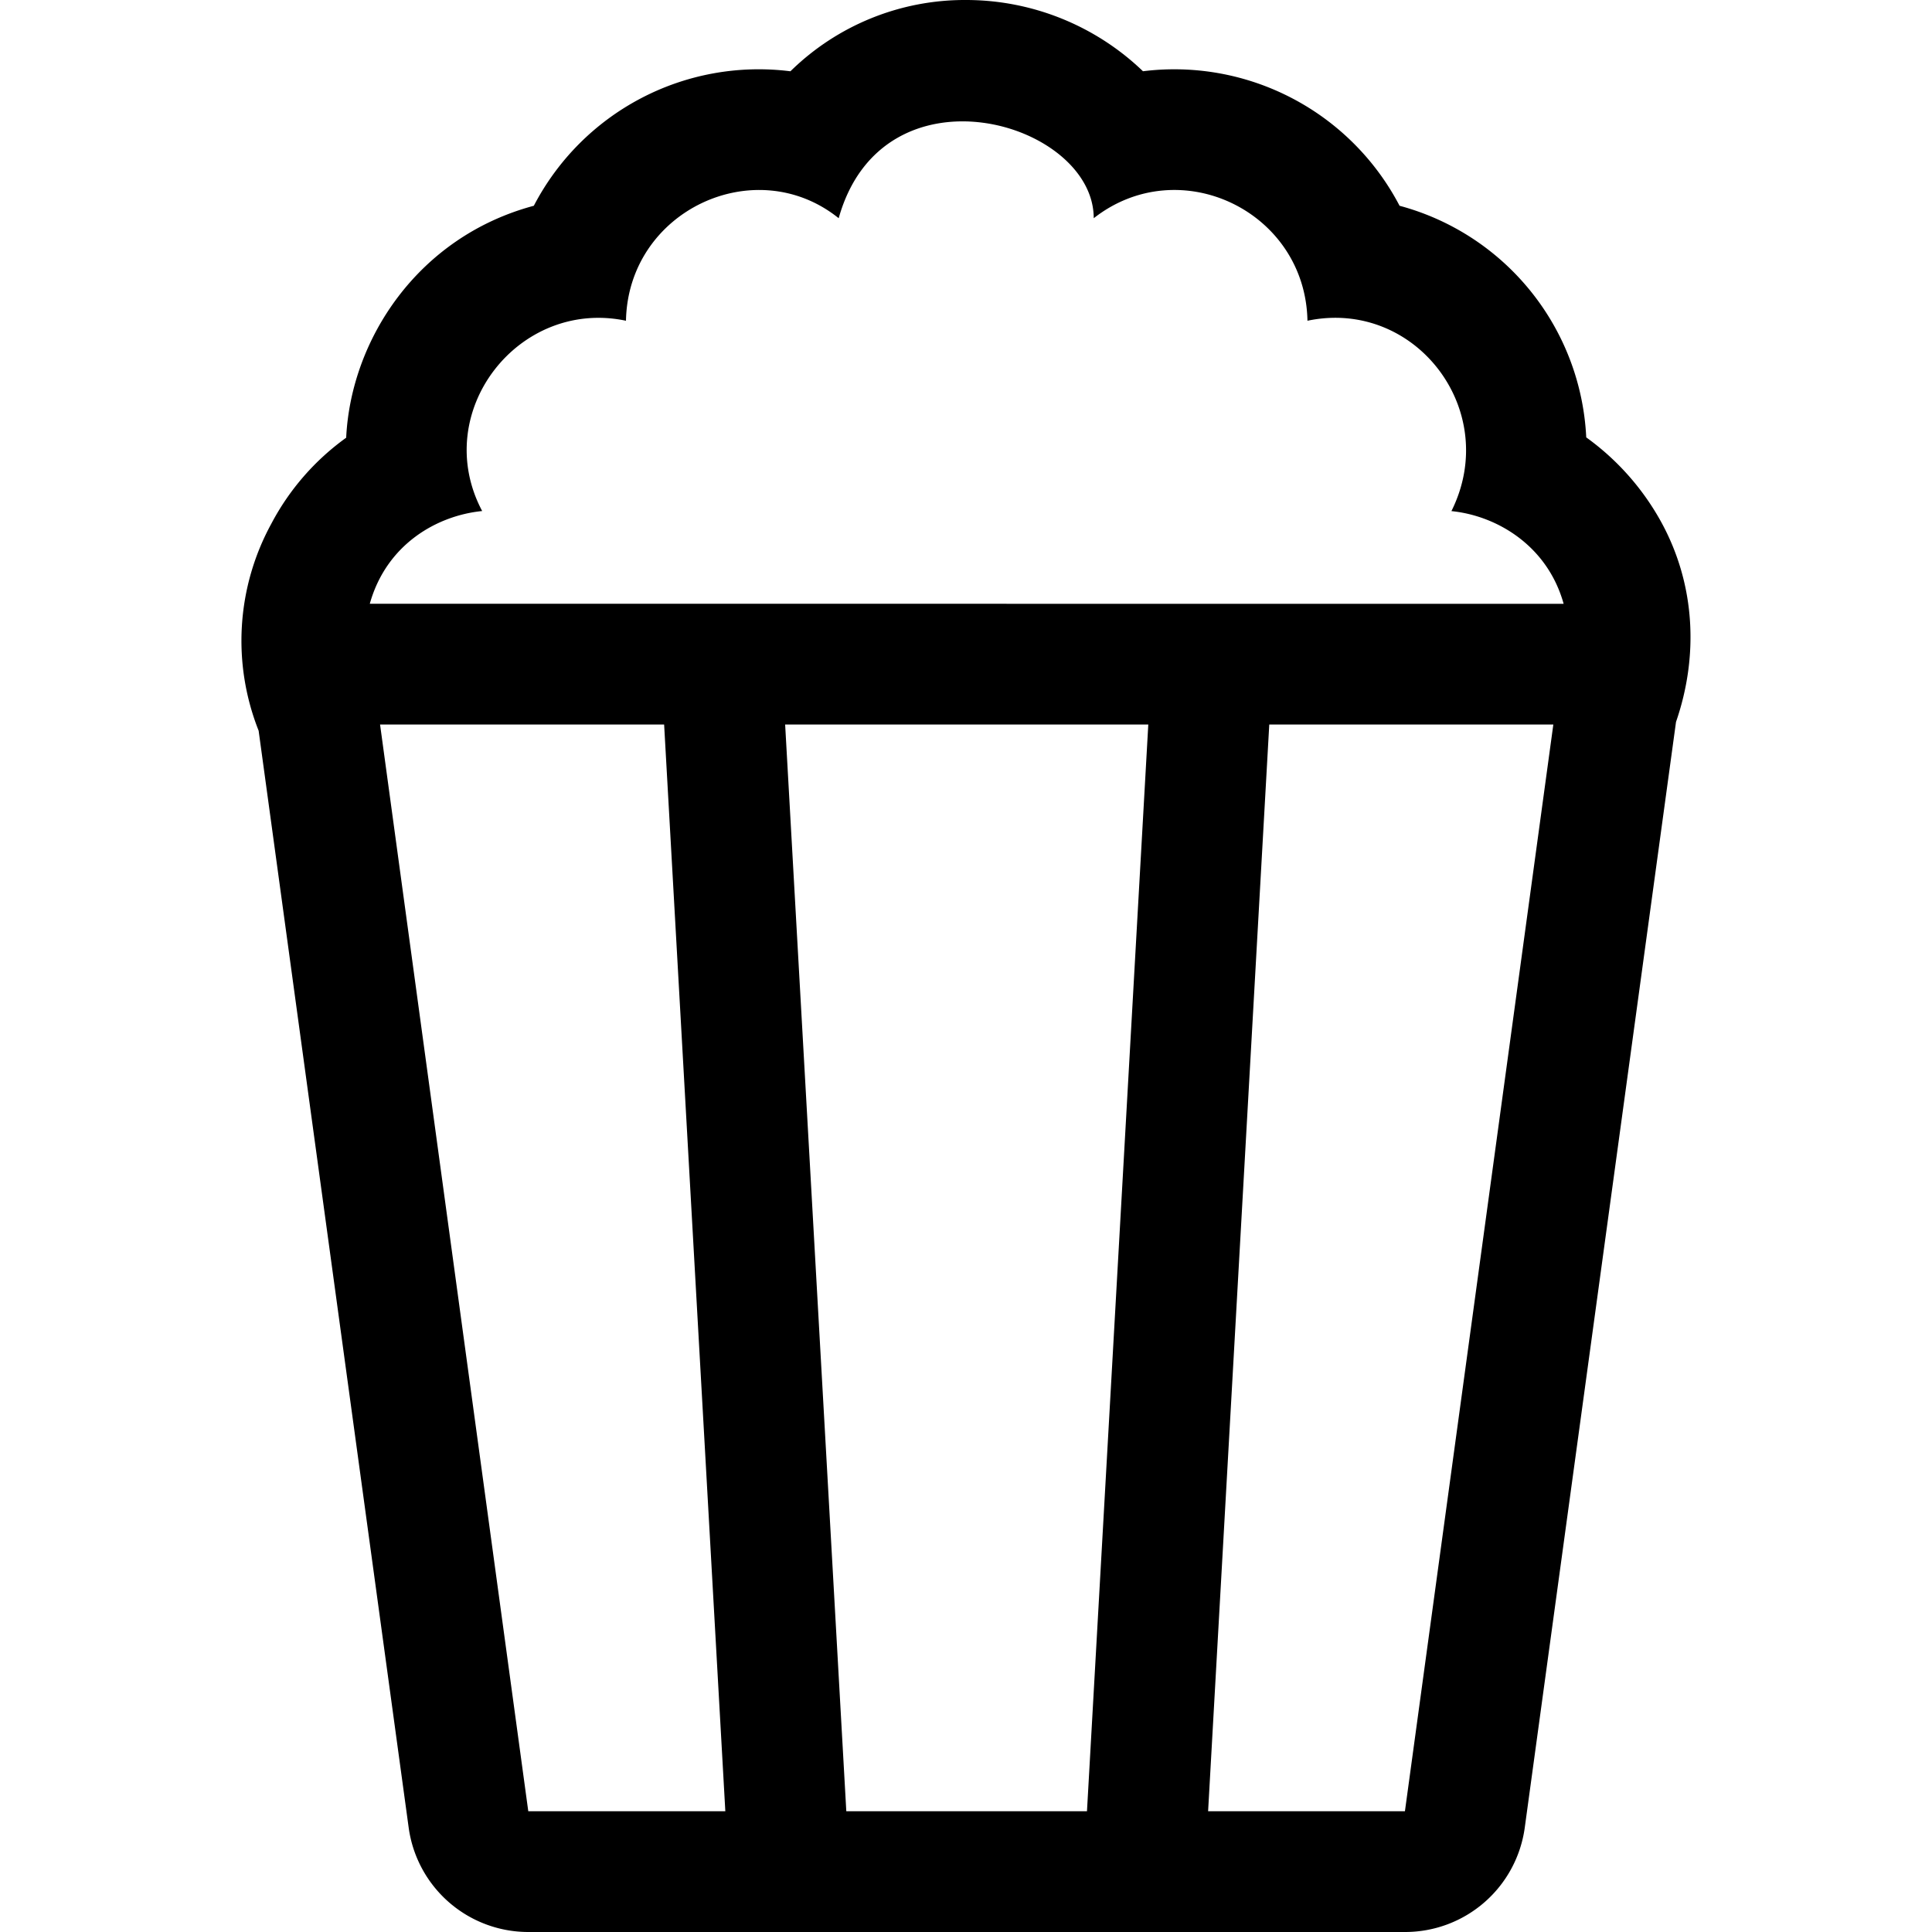
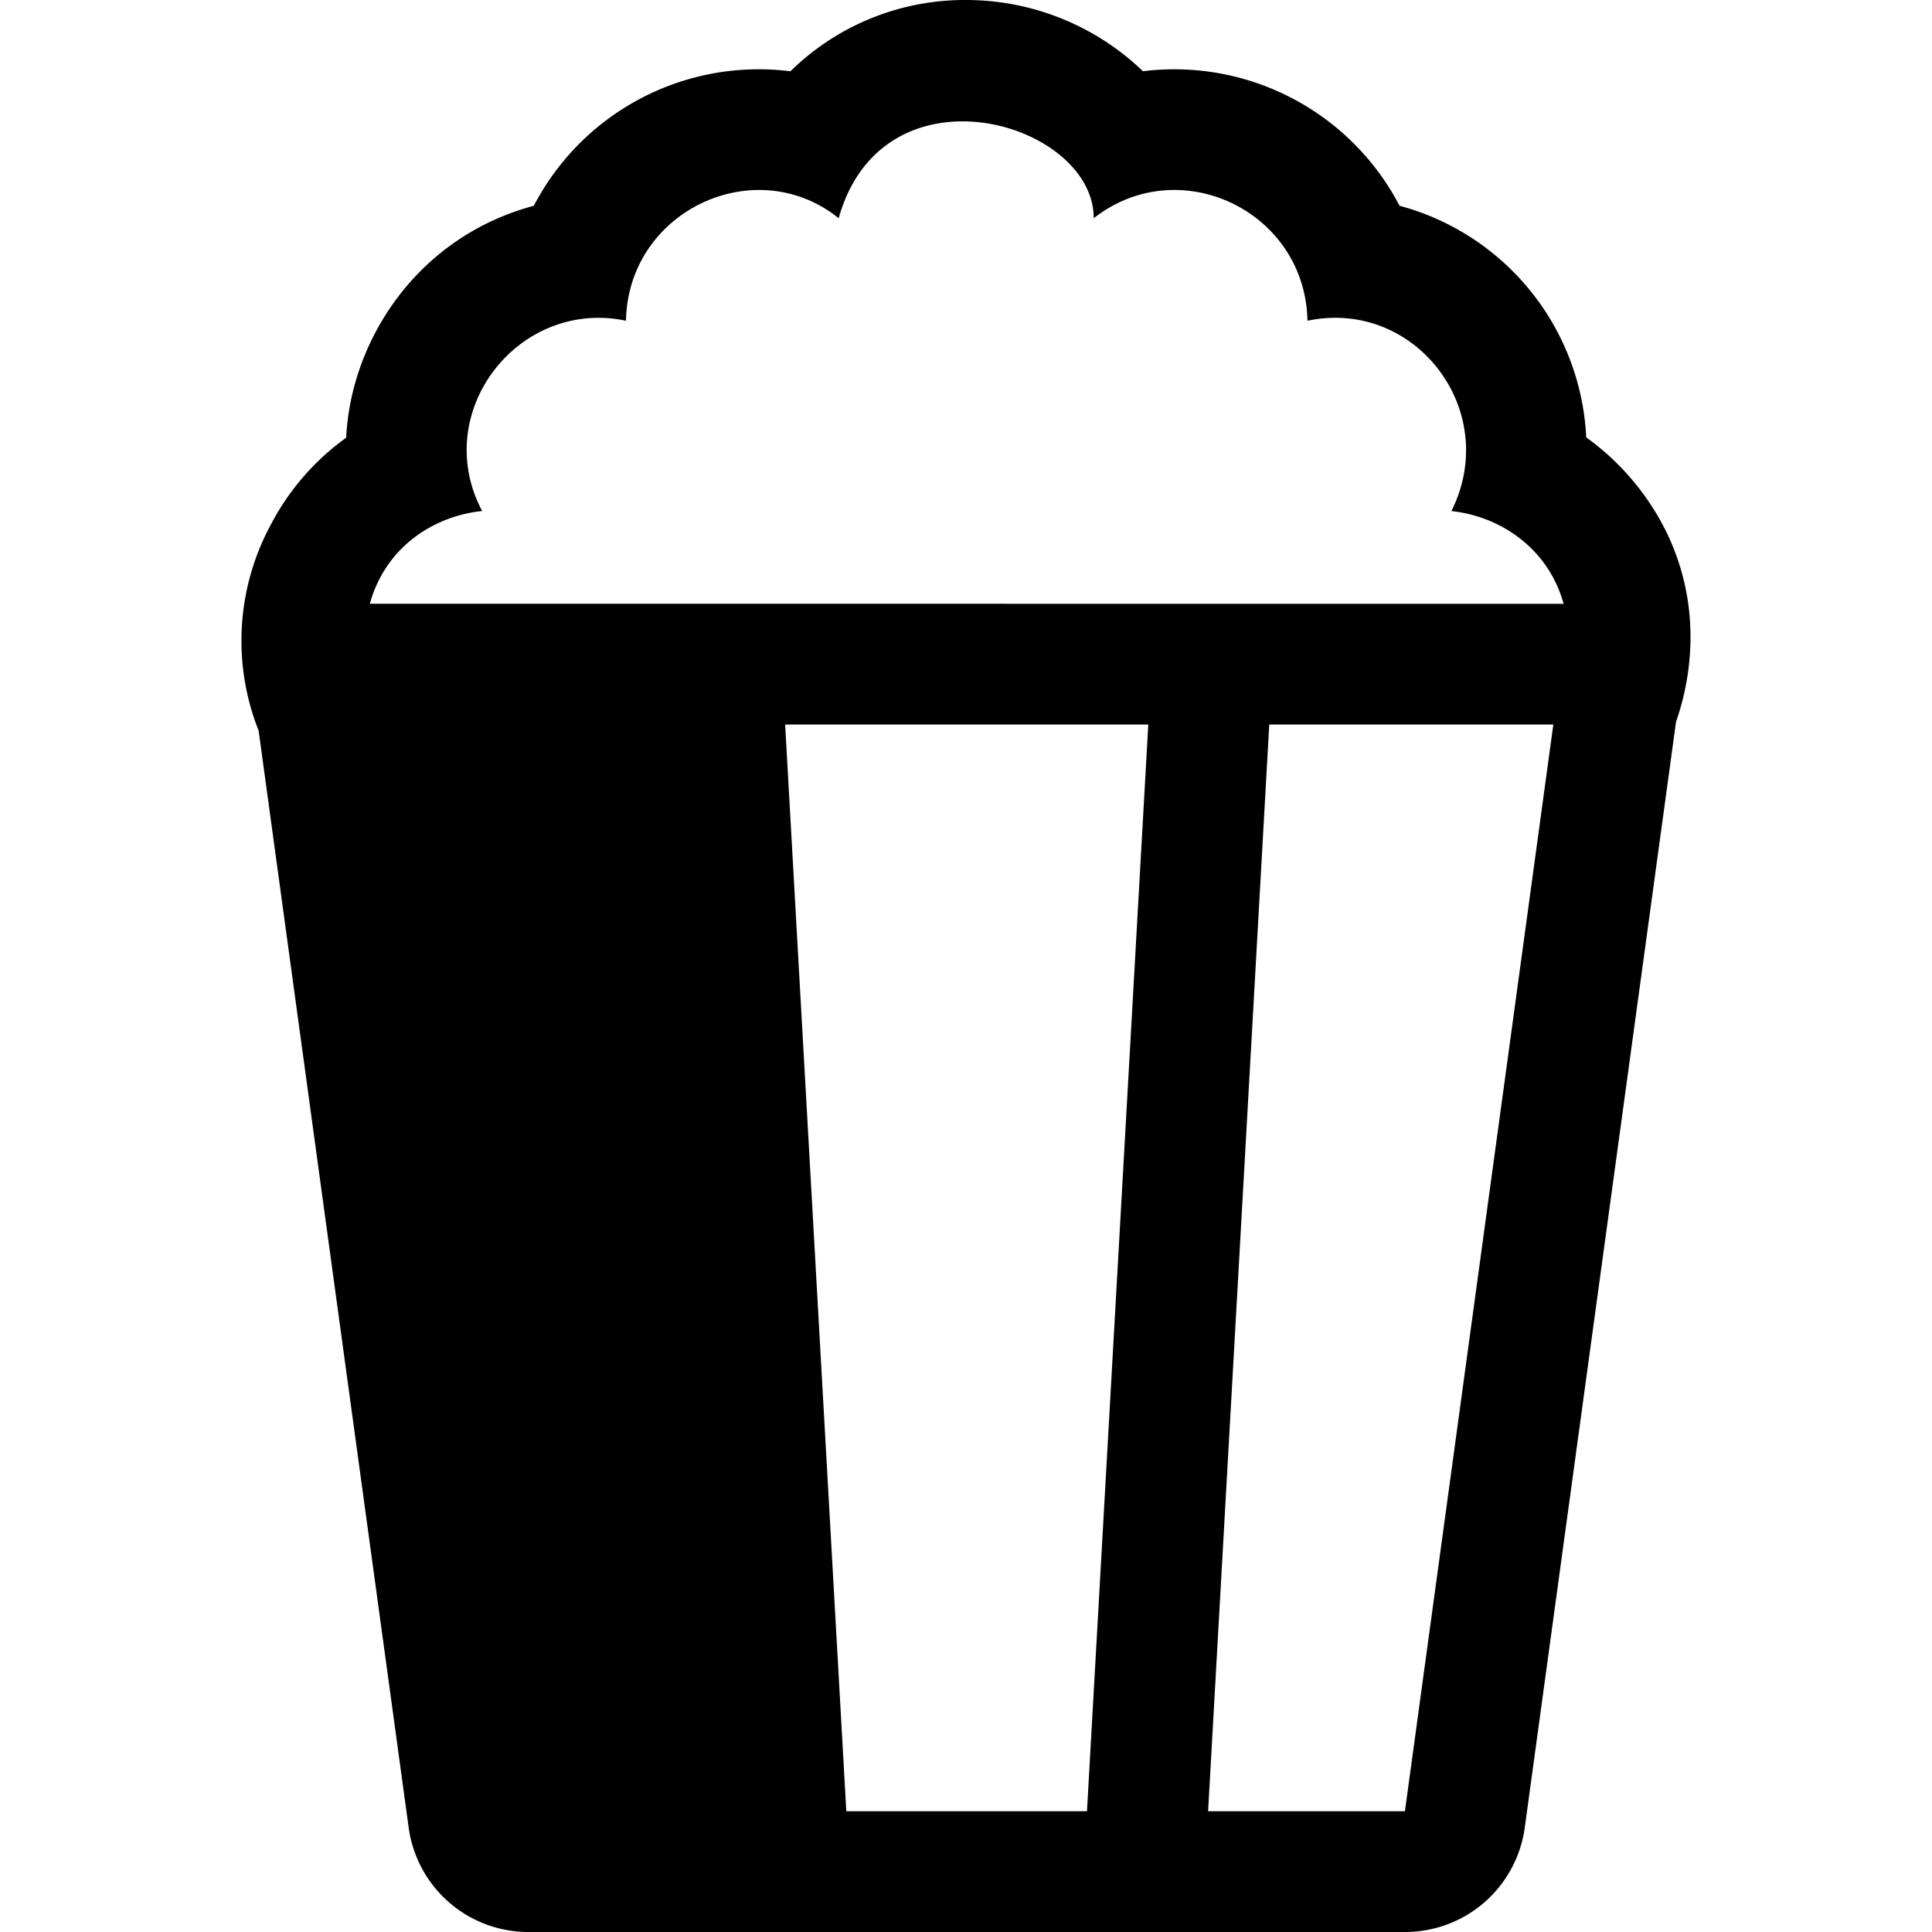
<svg xmlns="http://www.w3.org/2000/svg" viewBox="0 0 512 512">
-   <path d="M440.17 138.22a68 68 0 0 0-19.8-22.31 66.9 66.9 0 0 0-49.47-61.38 67.33 67.33 0 0 0-68-35.65A67.69 67.69 0 0 0 255.94 0a65.92 65.92 0 0 0-46.47 18.89 67.18 67.18 0 0 0-68 35.64C110.7 62.78 93 90 91.74 116a65.84 65.84 0 0 0-19.83 22.78 64.67 64.67 0 0 0-3.37 54.86l39.76 290.68A32 32 0 0 0 140 512h232.35a32 32 0 0 0 31.73-27.68l40.08-293c5.92-17.13 5.3-36.23-3.99-53.1zM140 480l-39.28-288H176l16.22 288zm148.06 0h-63.78l-16.21-288h96.24zm84.26 0h-52.16l16.21-288h75.28zM98 160c4.42-15.78 17.82-23.38 29.78-24.57-13.9-26.22 9.64-56.43 38.11-50.43.55-29.22 34.33-44.9 56.37-27.17 11.74-41.86 67.59-25.63 67.59 0C312.6 40 345.94 56 346.49 85c28.57-6 51.45 23.81 38.15 50.45 12 1.2 25.44 9.11 29.74 24.57z" />
+   <path d="M440.17 138.22a68 68 0 0 0-19.8-22.31 66.9 66.9 0 0 0-49.47-61.38 67.33 67.33 0 0 0-68-35.65A67.69 67.69 0 0 0 255.94 0a65.92 65.92 0 0 0-46.47 18.89 67.18 67.18 0 0 0-68 35.64C110.7 62.78 93 90 91.74 116a65.84 65.84 0 0 0-19.83 22.78 64.67 64.67 0 0 0-3.37 54.86l39.76 290.68A32 32 0 0 0 140 512h232.35a32 32 0 0 0 31.73-27.68l40.08-293c5.92-17.13 5.3-36.23-3.99-53.1zM140 480l-39.28-288l16.22 288zm148.06 0h-63.78l-16.21-288h96.24zm84.26 0h-52.16l16.21-288h75.28zM98 160c4.42-15.78 17.82-23.38 29.78-24.57-13.9-26.22 9.64-56.43 38.11-50.43.55-29.22 34.33-44.9 56.37-27.17 11.74-41.86 67.59-25.63 67.59 0C312.6 40 345.94 56 346.49 85c28.57-6 51.45 23.81 38.15 50.45 12 1.2 25.44 9.11 29.74 24.57z" />
</svg>